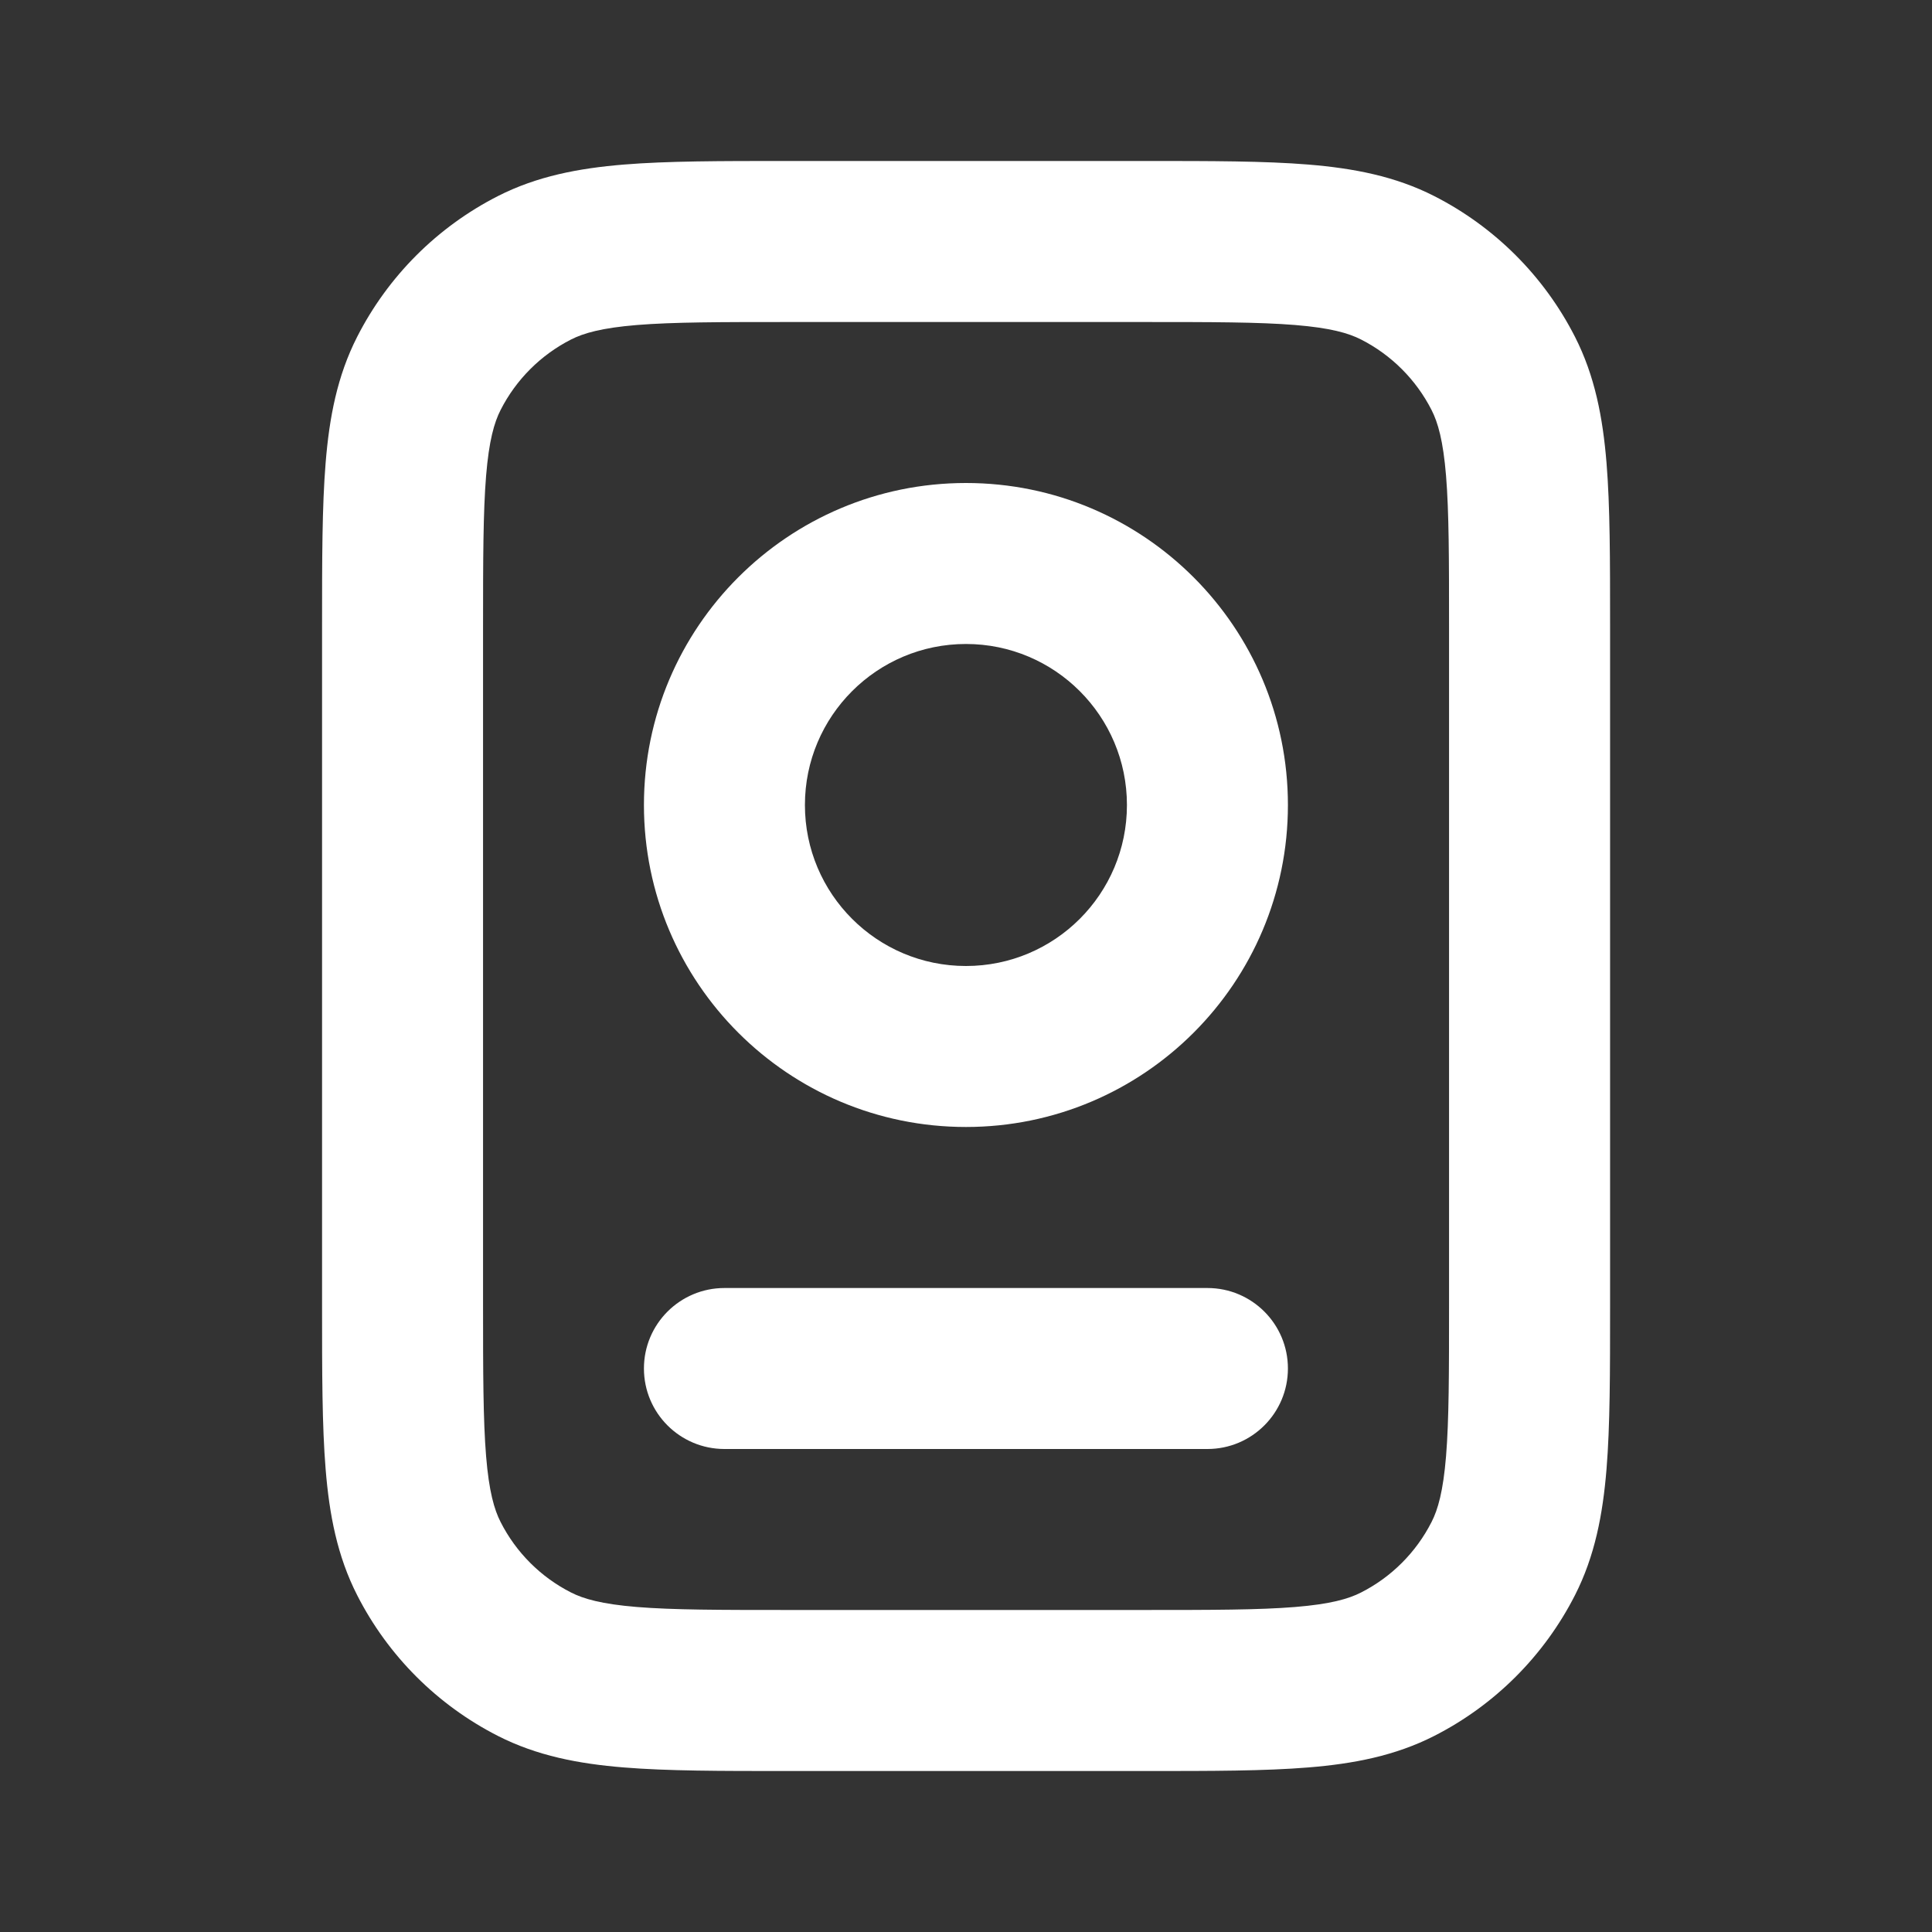
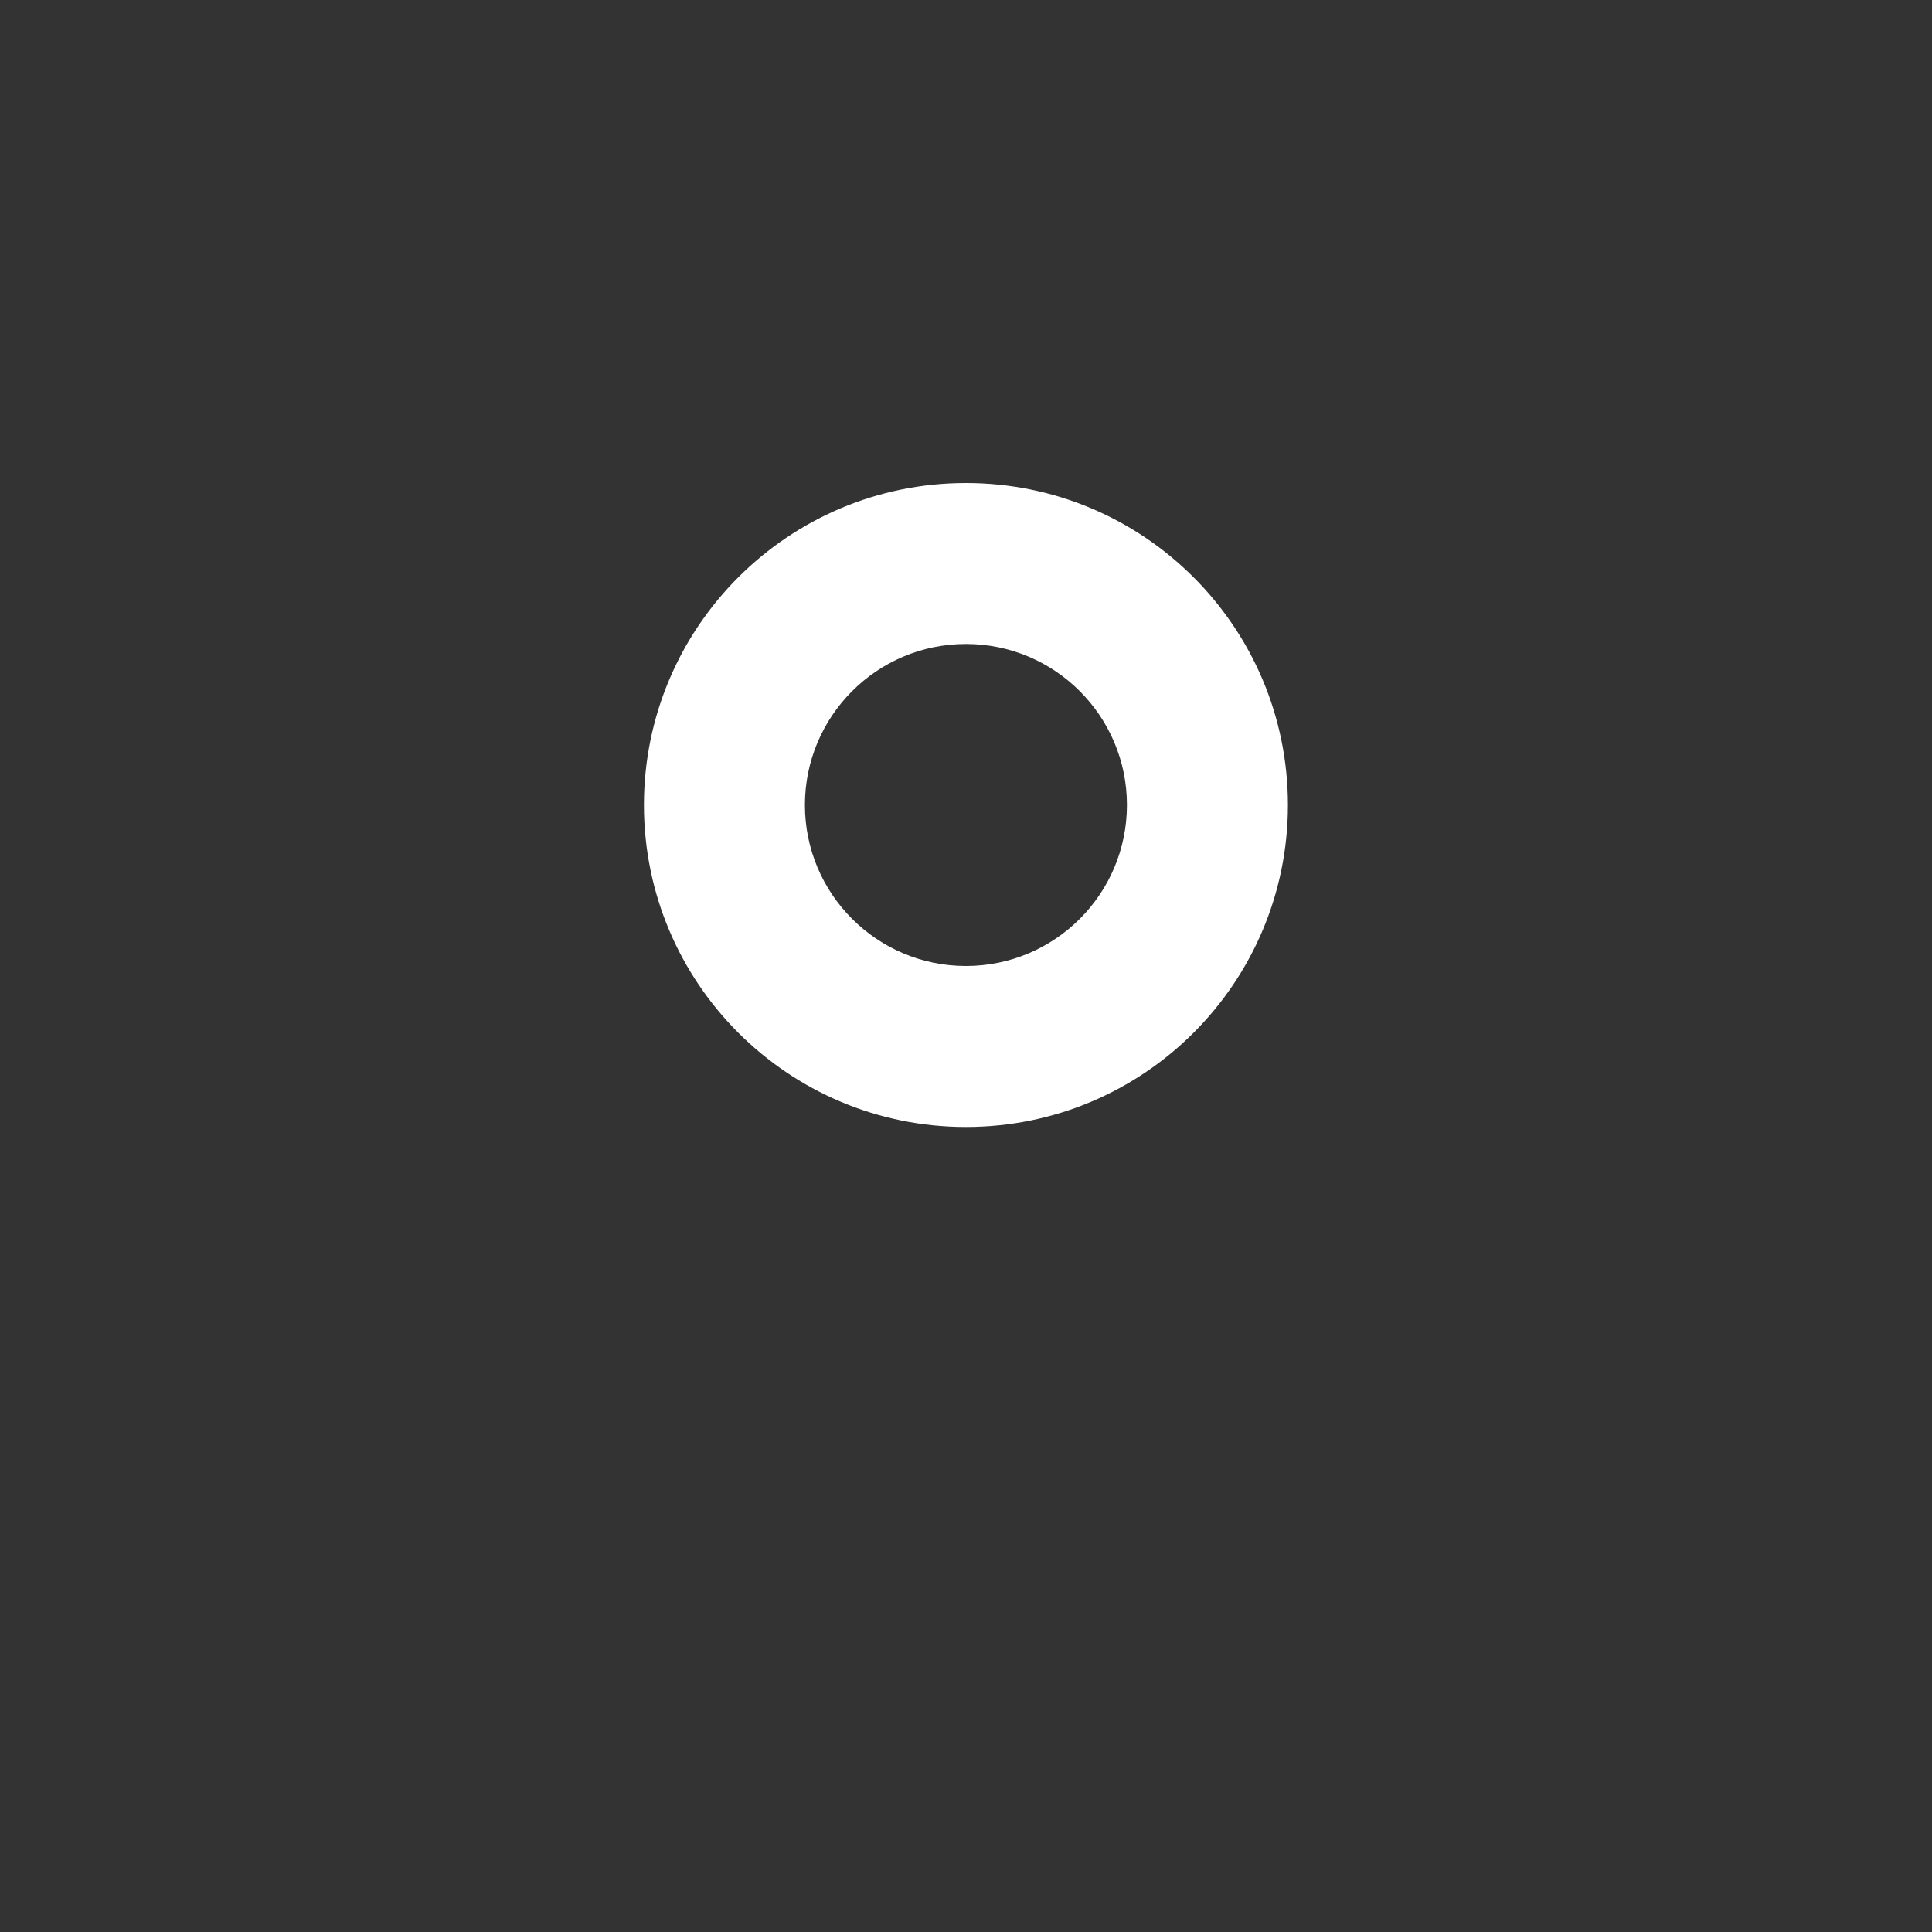
<svg xmlns="http://www.w3.org/2000/svg" width="40" height="40" viewBox="0 0 40 40" fill="none">
  <rect x="0" y="0" width="40" height="40" fill="#333333" stroke="none" />
-   <path fill-rule="evenodd" clip-rule="evenodd" d="M16.266 3.333H23.737C25.078 3.333 26.186 3.333 27.088 3.407C28.024 3.484 28.886 3.648 29.695 4.06C30.949 4.699 31.969 5.719 32.608 6.973C33.02 7.782 33.184 8.643 33.261 9.58C33.335 10.482 33.335 11.59 33.335 12.931V27.069C33.335 28.41 33.335 29.518 33.261 30.42C33.184 31.357 33.02 32.218 32.608 33.027C31.969 34.281 30.949 35.301 29.695 35.94C28.886 36.352 28.024 36.517 27.088 36.593C26.186 36.667 25.078 36.667 23.737 36.667H16.266C14.924 36.667 13.817 36.667 12.915 36.593C11.978 36.517 11.117 36.352 10.308 35.94C9.054 35.301 8.034 34.281 7.395 33.027C6.982 32.218 6.818 31.357 6.742 30.42C6.668 29.518 6.668 28.41 6.668 27.069V12.931C6.668 11.59 6.668 10.482 6.742 9.58C6.818 8.643 6.982 7.782 7.395 6.973C8.034 5.719 9.054 4.699 10.308 4.06C11.117 3.648 11.978 3.484 12.915 3.407C13.817 3.333 14.924 3.333 16.266 3.333ZM13.186 6.729C12.456 6.789 12.082 6.897 11.821 7.03C11.194 7.35 10.684 7.86 10.365 8.487C10.232 8.747 10.124 9.121 10.064 9.852C10.003 10.602 10.001 11.572 10.001 13V27C10.001 28.428 10.003 29.398 10.064 30.148C10.124 30.879 10.232 31.253 10.365 31.513C10.684 32.141 11.194 32.651 11.821 32.97C12.082 33.103 12.456 33.211 13.186 33.271C13.937 33.332 14.907 33.333 16.335 33.333H23.668C25.096 33.333 26.066 33.332 26.816 33.271C27.547 33.211 27.921 33.103 28.181 32.97C28.808 32.651 29.318 32.141 29.638 31.513C29.771 31.253 29.879 30.879 29.939 30.148C30 29.398 30.001 28.428 30.001 27V13C30.001 11.572 30 10.602 29.939 9.852C29.879 9.121 29.771 8.747 29.638 8.487C29.318 7.86 28.808 7.35 28.181 7.03C27.921 6.897 27.547 6.789 26.816 6.729C26.066 6.668 25.096 6.667 23.668 6.667H16.335C14.907 6.667 13.937 6.668 13.186 6.729Z" fill="white" />
  <path fill-rule="evenodd" clip-rule="evenodd" d="M19.999 10C16.317 10 13.332 12.985 13.332 16.667C13.332 20.349 16.317 23.333 19.999 23.333C23.681 23.333 26.665 20.349 26.665 16.667C26.665 12.985 23.681 10 19.999 10ZM16.665 16.667C16.665 14.826 18.158 13.333 19.999 13.333C21.84 13.333 23.332 14.826 23.332 16.667C23.332 18.508 21.84 20 19.999 20C18.158 20 16.665 18.508 16.665 16.667Z" fill="white" />
-   <path d="M14.999 26.667C14.078 26.667 13.332 27.413 13.332 28.333C13.332 29.254 14.078 30 14.999 30H24.999C25.919 30 26.665 29.254 26.665 28.333C26.665 27.413 25.919 26.667 24.999 26.667H14.999Z" fill="white" />
</svg>